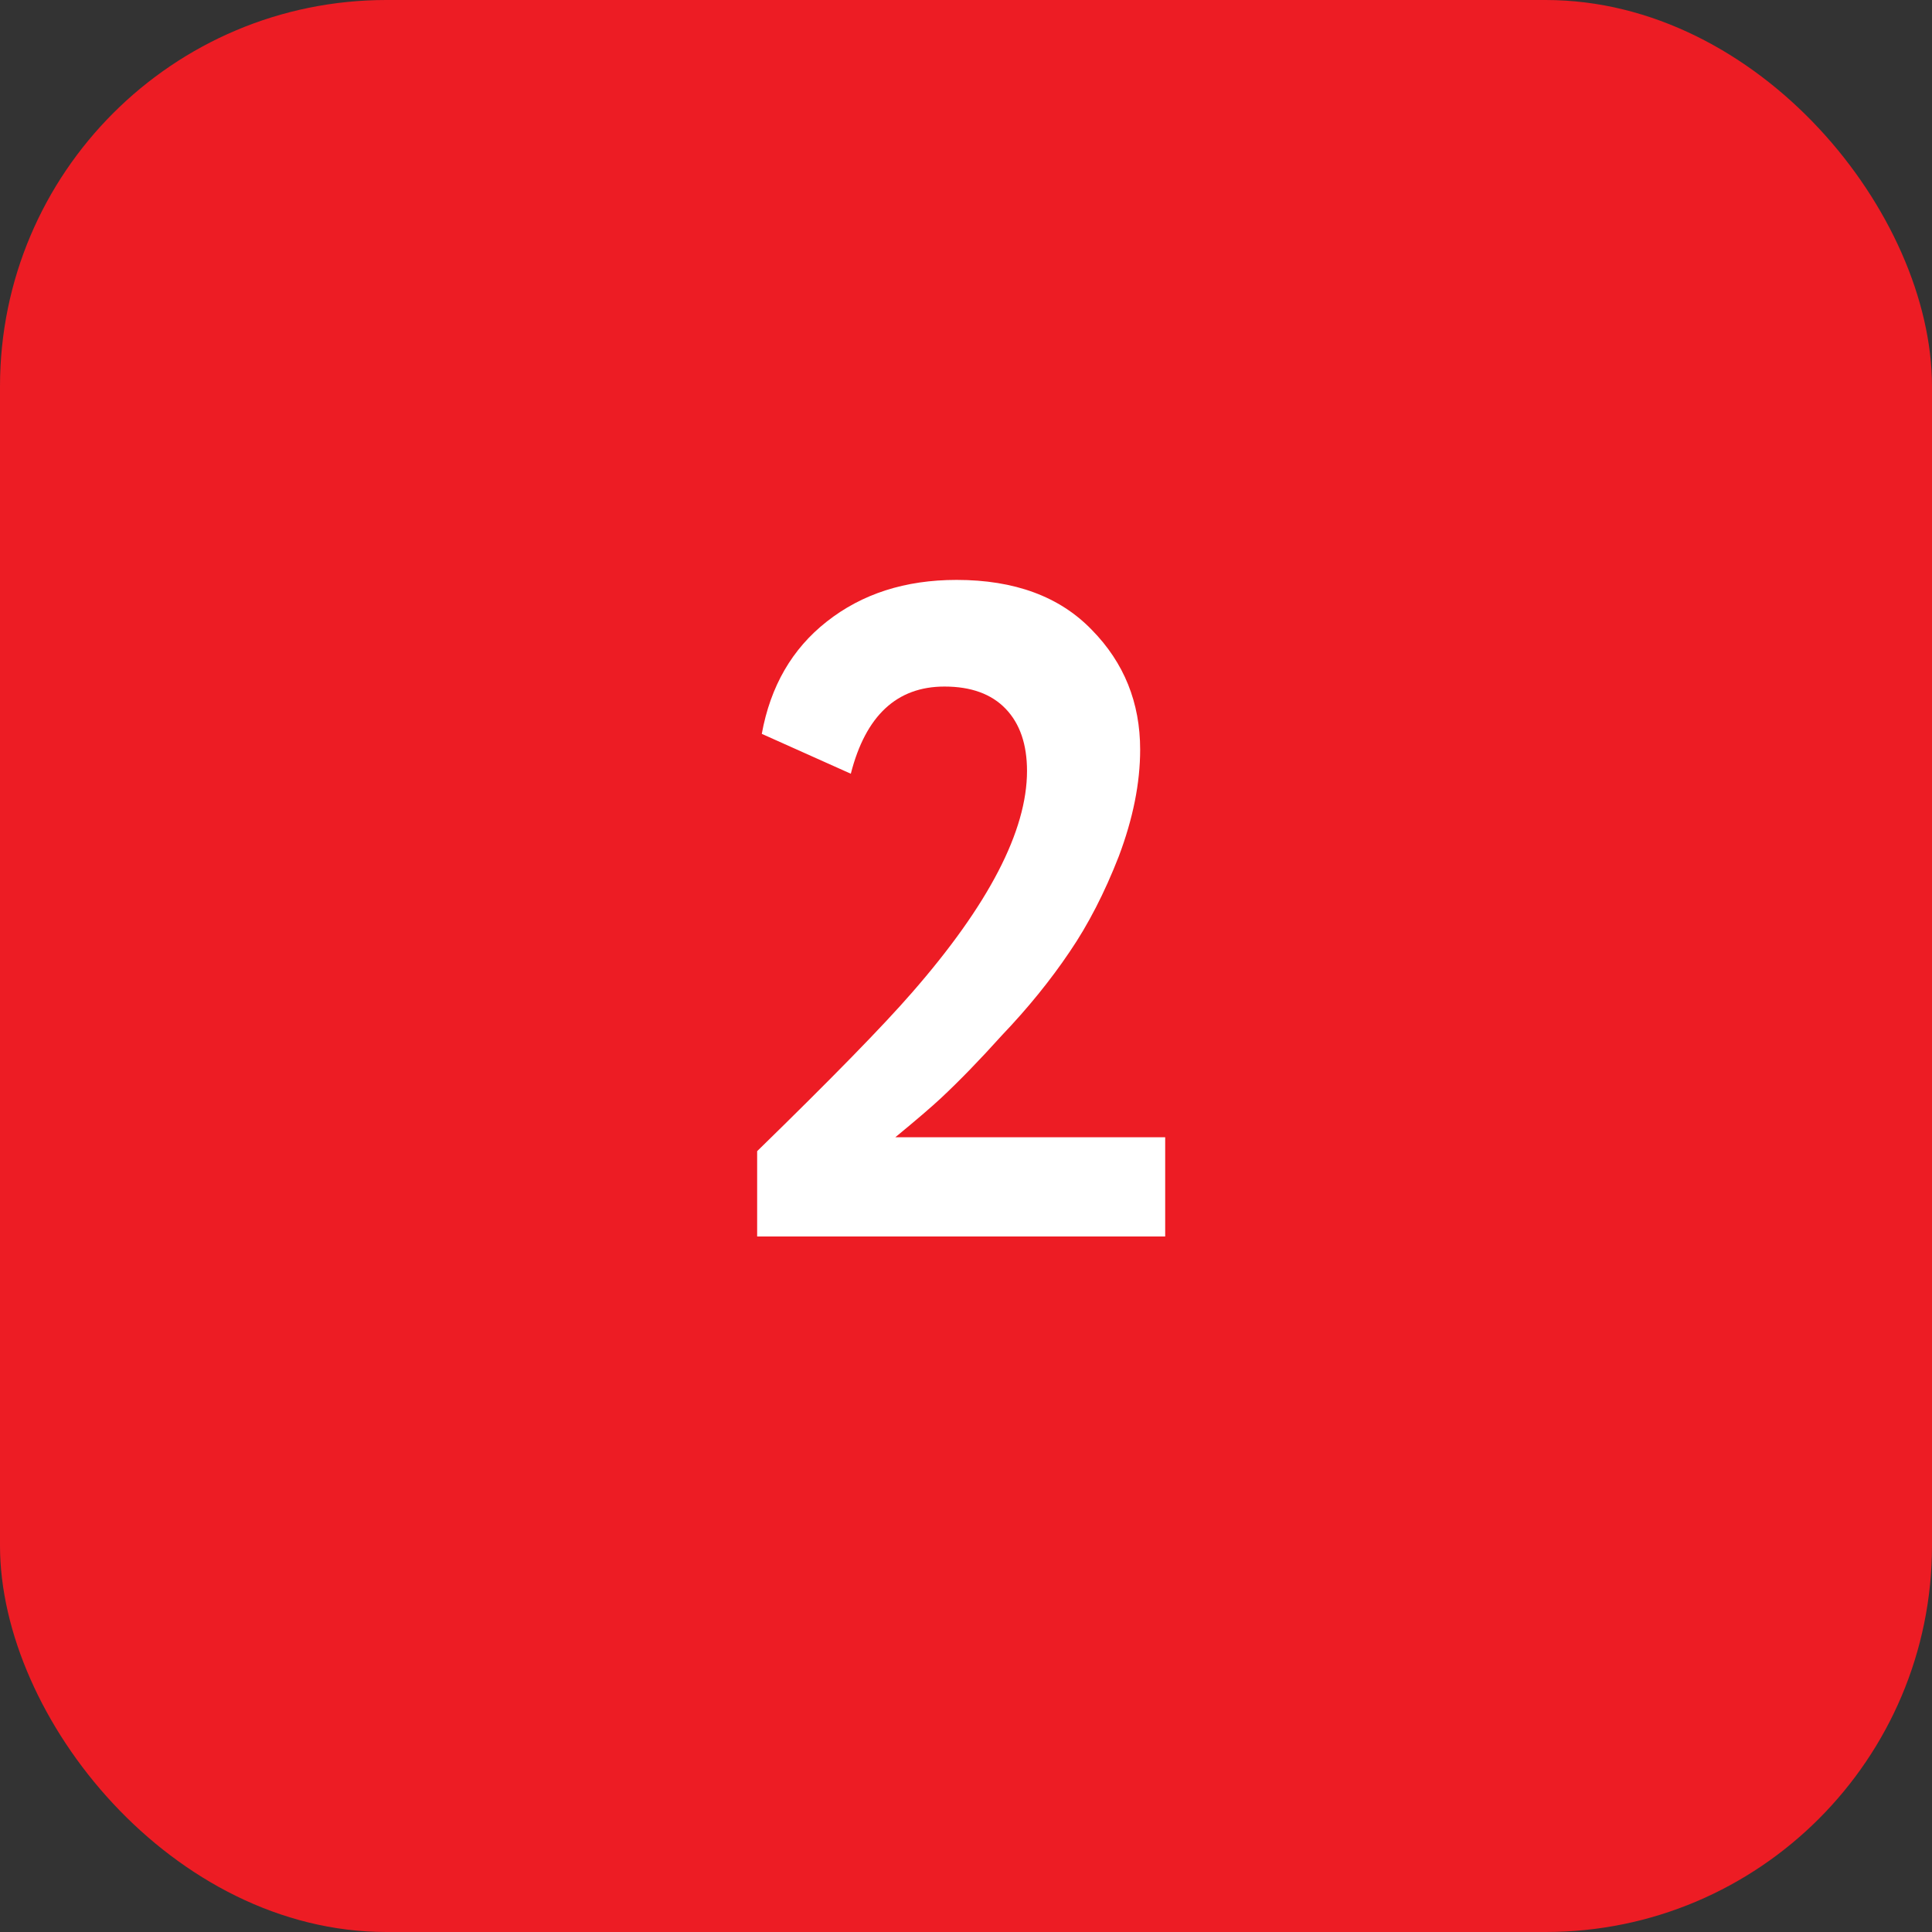
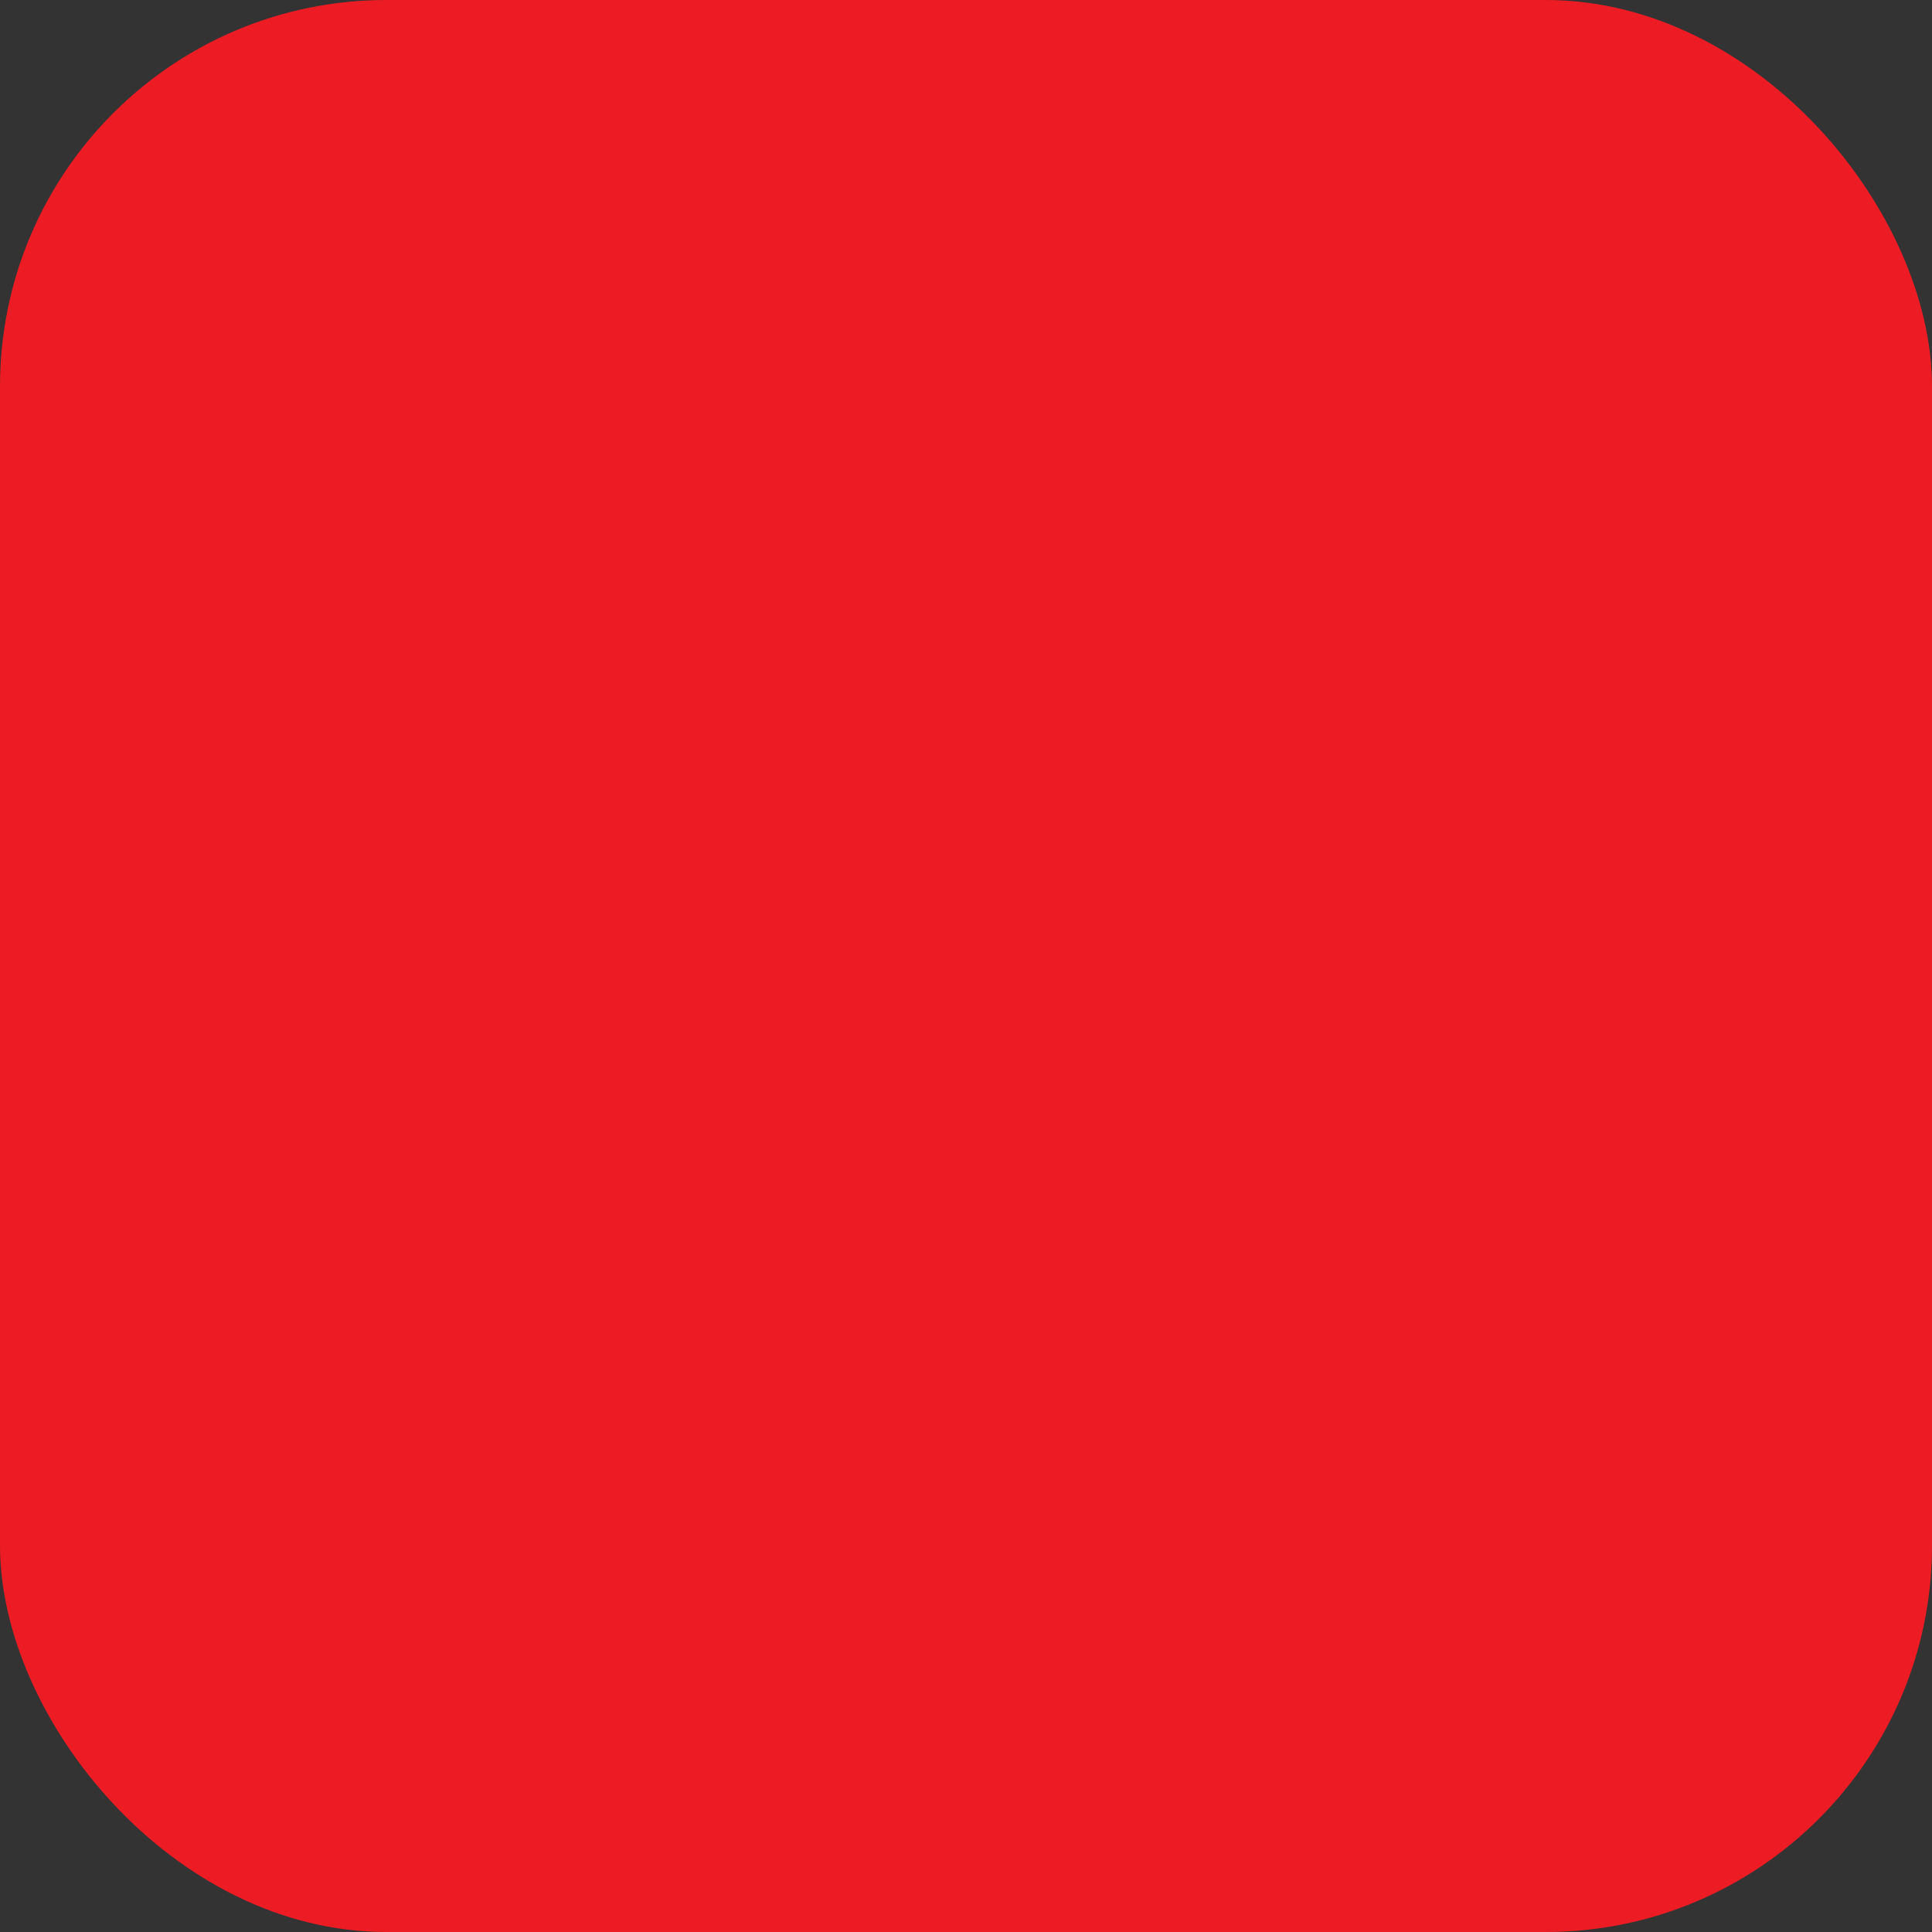
<svg xmlns="http://www.w3.org/2000/svg" width="50" height="50" viewBox="0 0 50 50" fill="none">
  <rect x="0" y="0" width="50" height="50" fill="#333333" stroke="none" />
  <rect width="50" height="50" rx="10" fill="#ED1C24" />
-   <path d="M30.155 32H19.595V29.792C21.531 27.904 22.867 26.536 23.603 25.688C25.587 23.416 26.579 21.504 26.579 19.952C26.579 19.264 26.395 18.728 26.027 18.344C25.659 17.96 25.131 17.768 24.443 17.768C23.211 17.768 22.403 18.52 22.019 20.024L19.715 18.992C19.939 17.76 20.499 16.792 21.395 16.088C22.307 15.368 23.427 15.008 24.755 15.008C26.259 15.008 27.427 15.44 28.259 16.304C29.091 17.152 29.507 18.184 29.507 19.4C29.507 20.264 29.323 21.184 28.955 22.16C28.587 23.104 28.163 23.928 27.683 24.632C27.187 25.368 26.603 26.088 25.931 26.792C25.355 27.432 24.827 27.976 24.347 28.424C24.107 28.648 23.715 28.984 23.171 29.432H30.155V32Z" fill="white" />
</svg>